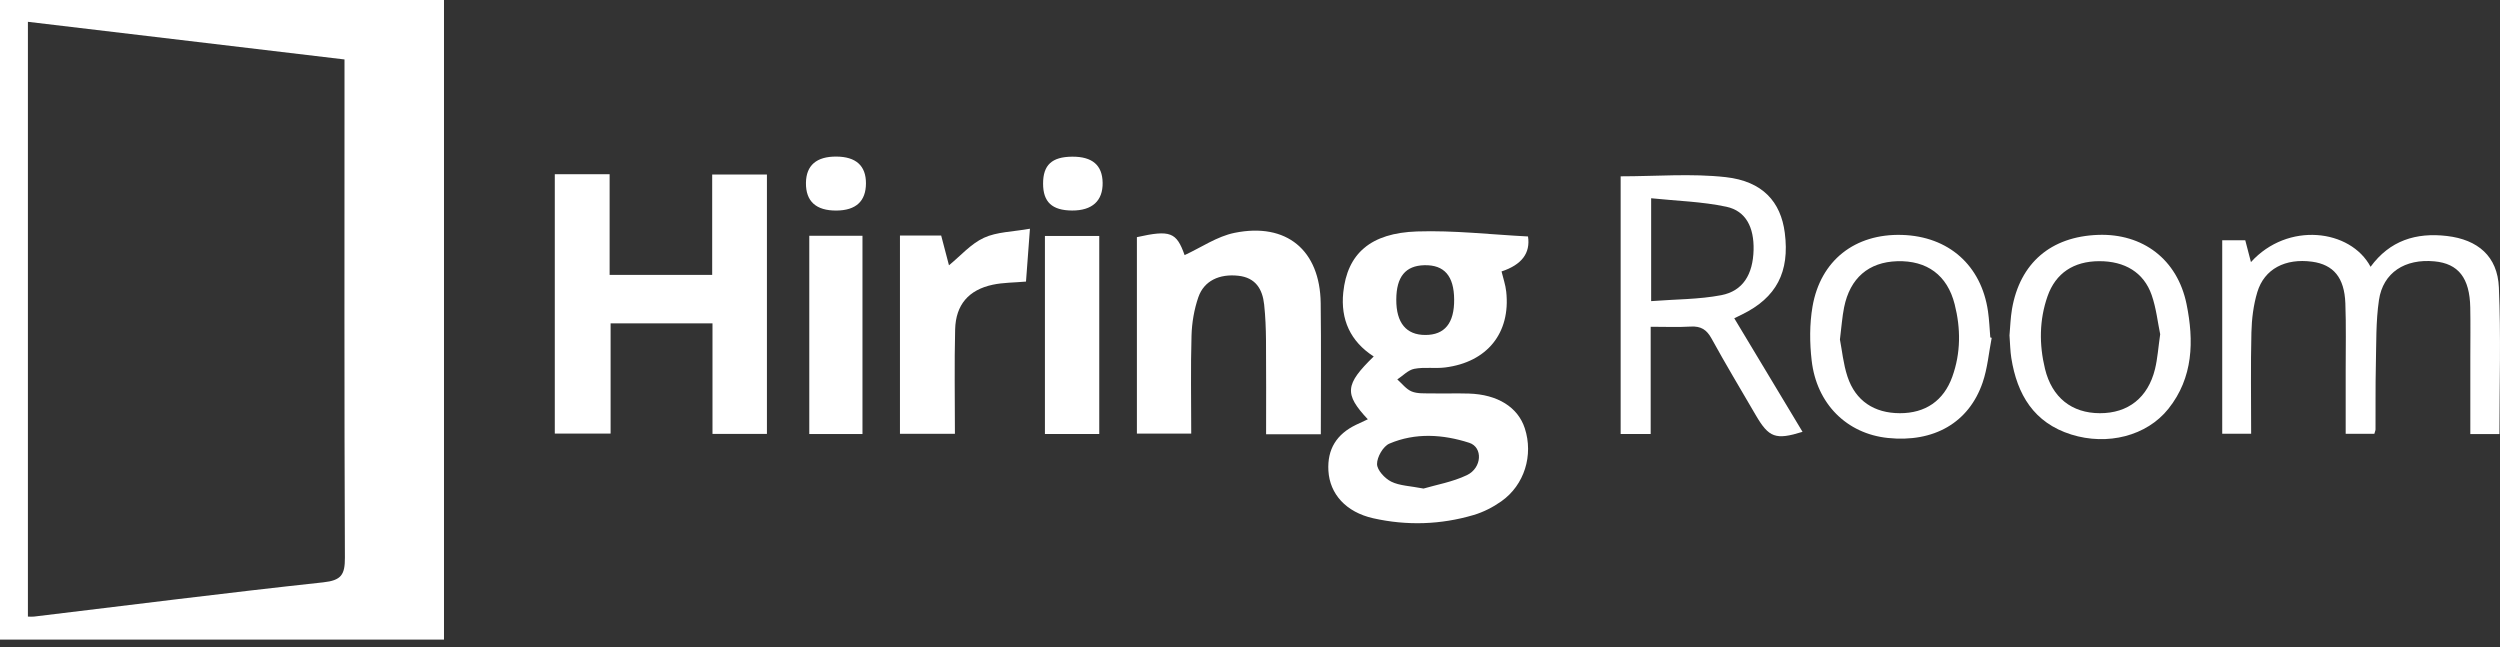
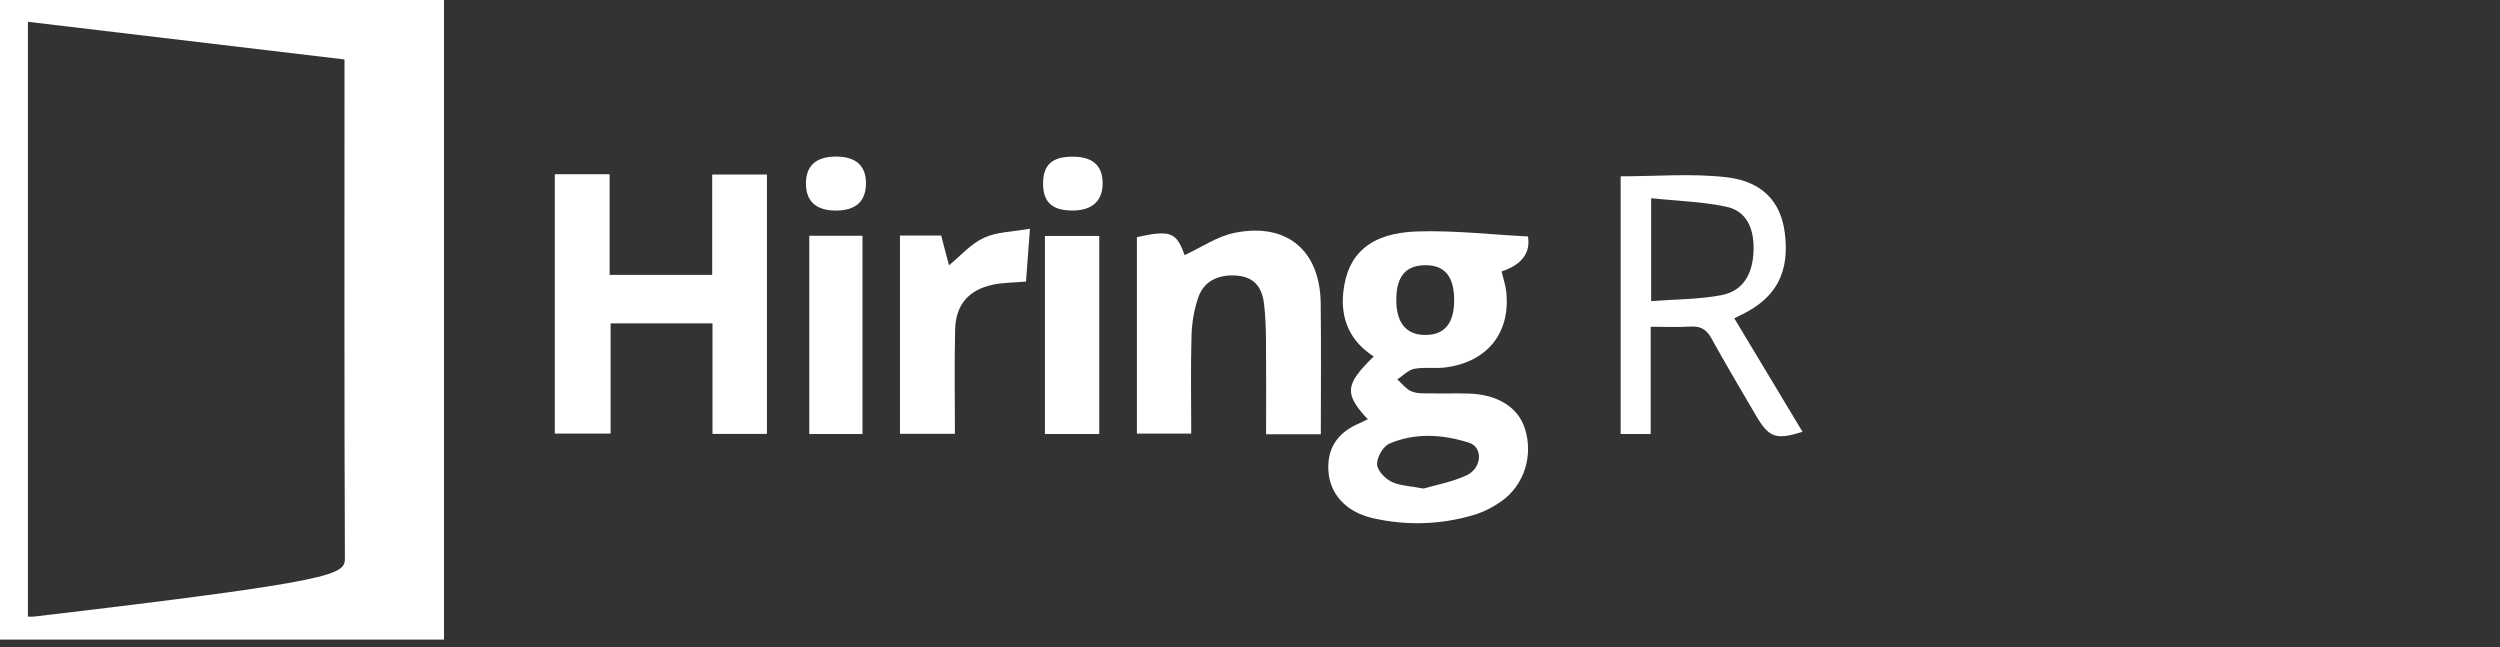
<svg xmlns="http://www.w3.org/2000/svg" width="282" height="73" viewBox="0 0 282 73" fill="none">
  <rect x="0" y="0" width="282" height="73" fill="#333333" stroke="none" />
  <g clip-path="url(#clip0_40000836_2619)">
-     <path d="M0 72.146V0H50.082V72.146H0ZM3.148 2.46V69.553C3.444 69.553 3.632 69.572 3.814 69.553C14.695 68.247 25.566 66.864 36.463 65.688C38.498 65.47 38.916 64.826 38.904 62.903C38.827 44.956 38.86 27.009 38.86 9.062C38.86 8.334 38.86 7.605 38.86 6.706C26.887 5.282 15.062 3.876 3.148 2.46Z" fill="white" />
+     <path d="M0 72.146V0H50.082V72.146H0ZM3.148 2.46V69.553C3.444 69.553 3.632 69.572 3.814 69.553C38.498 65.47 38.916 64.826 38.904 62.903C38.827 44.956 38.86 27.009 38.86 9.062C38.86 8.334 38.86 7.605 38.86 6.706C26.887 5.282 15.062 3.876 3.148 2.46Z" fill="white" />
    <path d="M154.294 47.301C151.609 44.427 151.705 43.377 154.956 40.21C152.319 38.516 151.205 36.042 151.52 32.986C151.971 28.629 154.575 26.28 159.853 26.107C164.011 25.97 168.19 26.462 172.359 26.673C172.648 28.552 171.653 29.867 169.374 30.619C169.555 31.378 169.822 32.128 169.903 32.901C170.41 37.555 167.758 40.854 163.008 41.45C161.858 41.594 160.652 41.383 159.524 41.605C158.836 41.738 158.248 42.385 157.615 42.8C158.148 43.266 158.614 43.902 159.236 44.157C159.887 44.423 160.685 44.361 161.425 44.375C162.842 44.405 164.262 44.353 165.679 44.394C168.93 44.49 171.22 45.929 171.997 48.311C172.984 51.34 171.96 54.706 169.356 56.544C168.416 57.21 167.332 57.765 166.23 58.091C162.502 59.193 158.696 59.311 154.9 58.461C151.819 57.769 149.996 55.716 149.844 53.101C149.704 50.648 150.787 48.969 152.951 47.922C153.391 47.708 153.835 47.508 154.294 47.294V47.301ZM160.575 55.109C162.006 54.684 163.848 54.37 165.472 53.593C167.173 52.779 167.288 50.449 165.727 49.946C162.761 48.991 159.654 48.788 156.72 50.042C156.018 50.342 155.322 51.558 155.33 52.346C155.337 53.034 156.21 53.97 156.931 54.329C157.882 54.799 159.058 54.813 160.575 55.109ZM164.029 33.789C164.011 31.126 162.916 29.865 160.674 29.916C158.536 29.965 157.508 31.222 157.501 33.797C157.49 36.415 158.618 37.788 160.782 37.784C162.964 37.784 164.048 36.449 164.029 33.789Z" fill="white" />
    <path d="M62.577 19.652H68.765V31.008H80.335V19.686H86.509V48.944H80.369V36.475H68.876V48.907H62.581V19.652H62.577Z" fill="white" />
    <path d="M148.982 48.984H142.816C142.816 45.4 142.834 41.904 142.805 38.409C142.793 37.055 142.742 35.697 142.597 34.355C142.409 32.605 141.628 31.314 139.675 31.104C137.548 30.874 135.817 31.666 135.174 33.523C134.7 34.895 134.445 36.397 134.404 37.85C134.297 41.483 134.371 45.122 134.371 48.913H128.242V26.75C132.03 25.907 132.71 26.199 133.624 28.777C135.488 27.919 137.286 26.665 139.257 26.265C145.135 25.071 148.897 28.233 148.974 34.192C149.037 39.056 148.989 43.92 148.989 48.98L148.982 48.984Z" fill="white" />
-     <path d="M281.937 48.965H278.652C278.652 46.058 278.652 43.236 278.652 40.414C278.652 38.501 278.682 36.589 278.645 34.677C278.582 31.355 277.302 29.731 274.606 29.48C271.284 29.165 268.806 30.745 268.347 33.844C267.989 36.267 268.055 38.757 267.996 41.216C267.941 43.62 267.974 46.028 267.959 48.436C267.959 48.555 267.896 48.673 267.826 48.936H264.593C264.593 46.554 264.593 44.175 264.593 41.797C264.593 39.267 264.649 36.733 264.556 34.207C264.449 31.307 263.213 29.85 260.809 29.52C257.791 29.11 255.416 30.327 254.625 32.953C254.185 34.407 253.996 35.975 253.959 37.499C253.867 41.257 253.929 45.015 253.929 48.928H250.667V27.105H253.267C253.474 27.9 253.682 28.707 253.907 29.565C258.054 24.978 265.137 25.844 267.401 30.094C269.568 27.135 272.52 26.206 276.026 26.621C279.496 27.031 281.722 28.903 281.874 32.42C282.111 37.891 281.937 43.376 281.937 48.969V48.965Z" fill="white" />
    <path d="M182.809 19.889C186.826 19.889 190.787 19.549 194.663 19.981C198.828 20.447 200.874 22.763 201.325 26.266C201.891 30.686 200.382 33.571 196.502 35.472C196.287 35.579 196.069 35.683 195.625 35.901C198.211 40.203 200.759 44.442 203.326 48.71C200.286 49.657 199.531 49.372 198.04 46.813C196.369 43.943 194.656 41.091 193.058 38.18C192.507 37.177 191.852 36.774 190.724 36.837C189.27 36.922 187.806 36.859 186.197 36.859V48.958H182.809V19.889ZM186.249 33.967C189.034 33.752 191.641 33.778 194.153 33.297C196.609 32.827 197.733 30.948 197.804 28.2C197.867 25.659 196.949 23.795 194.734 23.321C191.974 22.733 189.104 22.663 186.249 22.363V33.963V33.967Z" fill="white" />
-     <path d="M224.664 38.106C224.335 39.789 224.194 41.535 223.643 43.144C222.09 47.693 218.125 49.942 212.943 49.402C208.323 48.918 204.912 45.566 204.354 40.654C204.124 38.657 204.113 36.56 204.45 34.588C205.349 29.358 209.251 26.343 214.54 26.499C219.797 26.654 223.499 29.928 224.246 35.117C224.387 36.09 224.424 37.078 224.505 38.062C224.557 38.076 224.605 38.091 224.657 38.106H224.664ZM207.546 38.309C207.779 39.493 207.92 41.043 208.397 42.485C209.303 45.222 211.411 46.602 214.3 46.609C217.174 46.617 219.242 45.215 220.218 42.5C221.187 39.811 221.18 37.055 220.485 34.318C219.656 31.037 217.363 29.366 214.004 29.465C210.786 29.565 208.685 31.359 208.016 34.662C207.797 35.742 207.727 36.852 207.542 38.313L207.546 38.309Z" fill="white" />
-     <path d="M226.669 37.861C226.754 36.944 226.776 35.886 226.954 34.858C227.849 29.669 231.337 26.684 236.663 26.495C241.694 26.317 245.611 29.243 246.643 34.303C247.486 38.442 247.408 42.589 244.594 46.114C242.141 49.187 237.71 50.29 233.638 49.014C229.417 47.689 227.531 44.505 226.876 40.384C226.75 39.596 226.743 38.786 226.673 37.861H226.669ZM243.669 37.699C243.391 36.375 243.225 34.766 242.707 33.279C241.819 30.73 239.678 29.45 236.785 29.461C233.911 29.469 231.877 30.808 230.963 33.416C230.024 36.101 230.009 38.86 230.675 41.605C231.463 44.841 233.693 46.606 236.87 46.609C240.051 46.617 242.293 44.86 243.084 41.631C243.373 40.443 243.451 39.208 243.669 37.702V37.699Z" fill="white" />
    <path d="M101.518 26.566H106.164C106.467 27.72 106.76 28.84 107.044 29.924C108.354 28.855 109.515 27.501 110.984 26.824C112.448 26.148 114.224 26.151 116.177 25.8C115.999 28.152 115.866 29.954 115.733 31.762C114.387 31.881 113.155 31.866 111.979 32.117C109.264 32.698 107.81 34.374 107.74 37.159C107.644 41.032 107.714 44.908 107.714 48.932H101.515V26.569L101.518 26.566Z" fill="white" />
    <path d="M91.287 26.595H97.287V48.958H91.287V26.595Z" fill="white" />
    <path d="M117.867 26.617H123.996V48.955H117.867V26.617Z" fill="white" />
    <path d="M94.358 23.75C92.05 23.769 90.885 22.711 90.911 20.625C90.936 18.654 92.098 17.651 94.332 17.662C96.555 17.673 97.687 18.694 97.68 20.688C97.672 22.7 96.551 23.732 94.358 23.75Z" fill="white" />
    <path d="M120.941 17.673C123.208 17.658 124.344 18.627 124.377 20.602C124.414 22.652 123.201 23.758 120.93 23.747C118.674 23.735 117.656 22.788 117.66 20.702C117.66 18.609 118.655 17.692 120.937 17.673H120.941Z" fill="white" />
  </g>
  <defs>
    <clipPath id="clip0_40000836_2619">
      <rect width="282" height="72.146" fill="white" />
    </clipPath>
  </defs>
</svg>